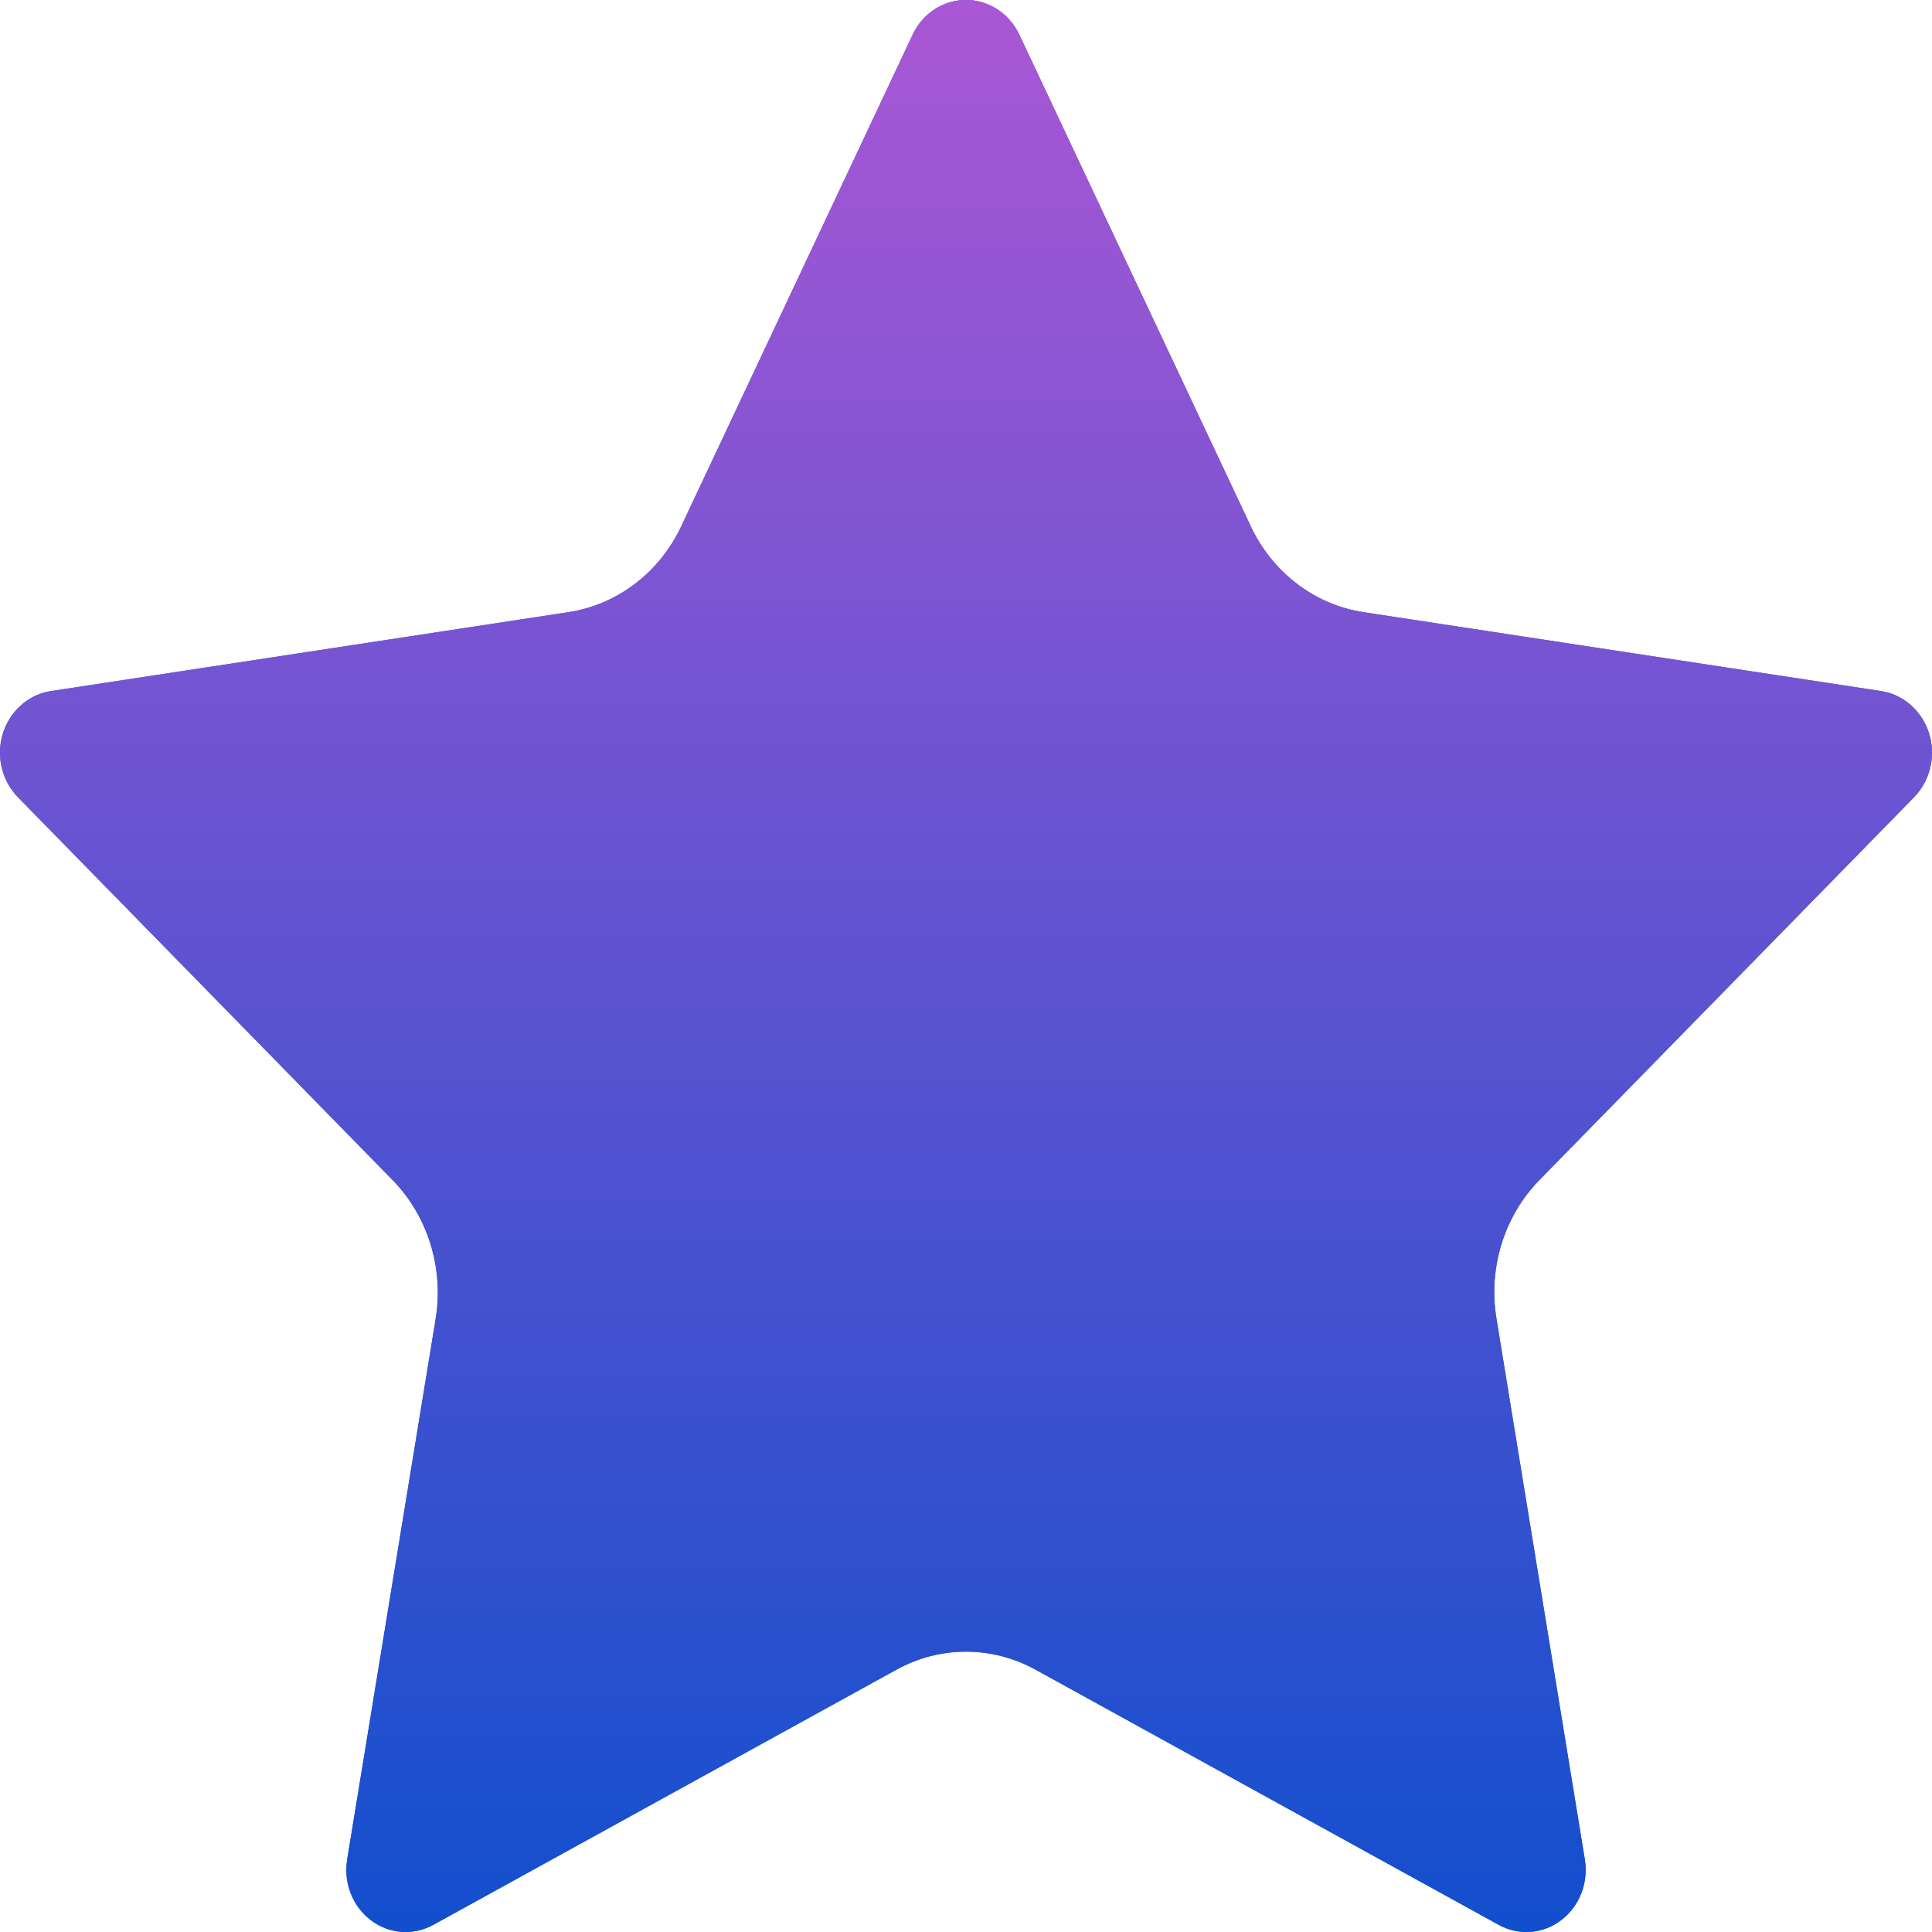
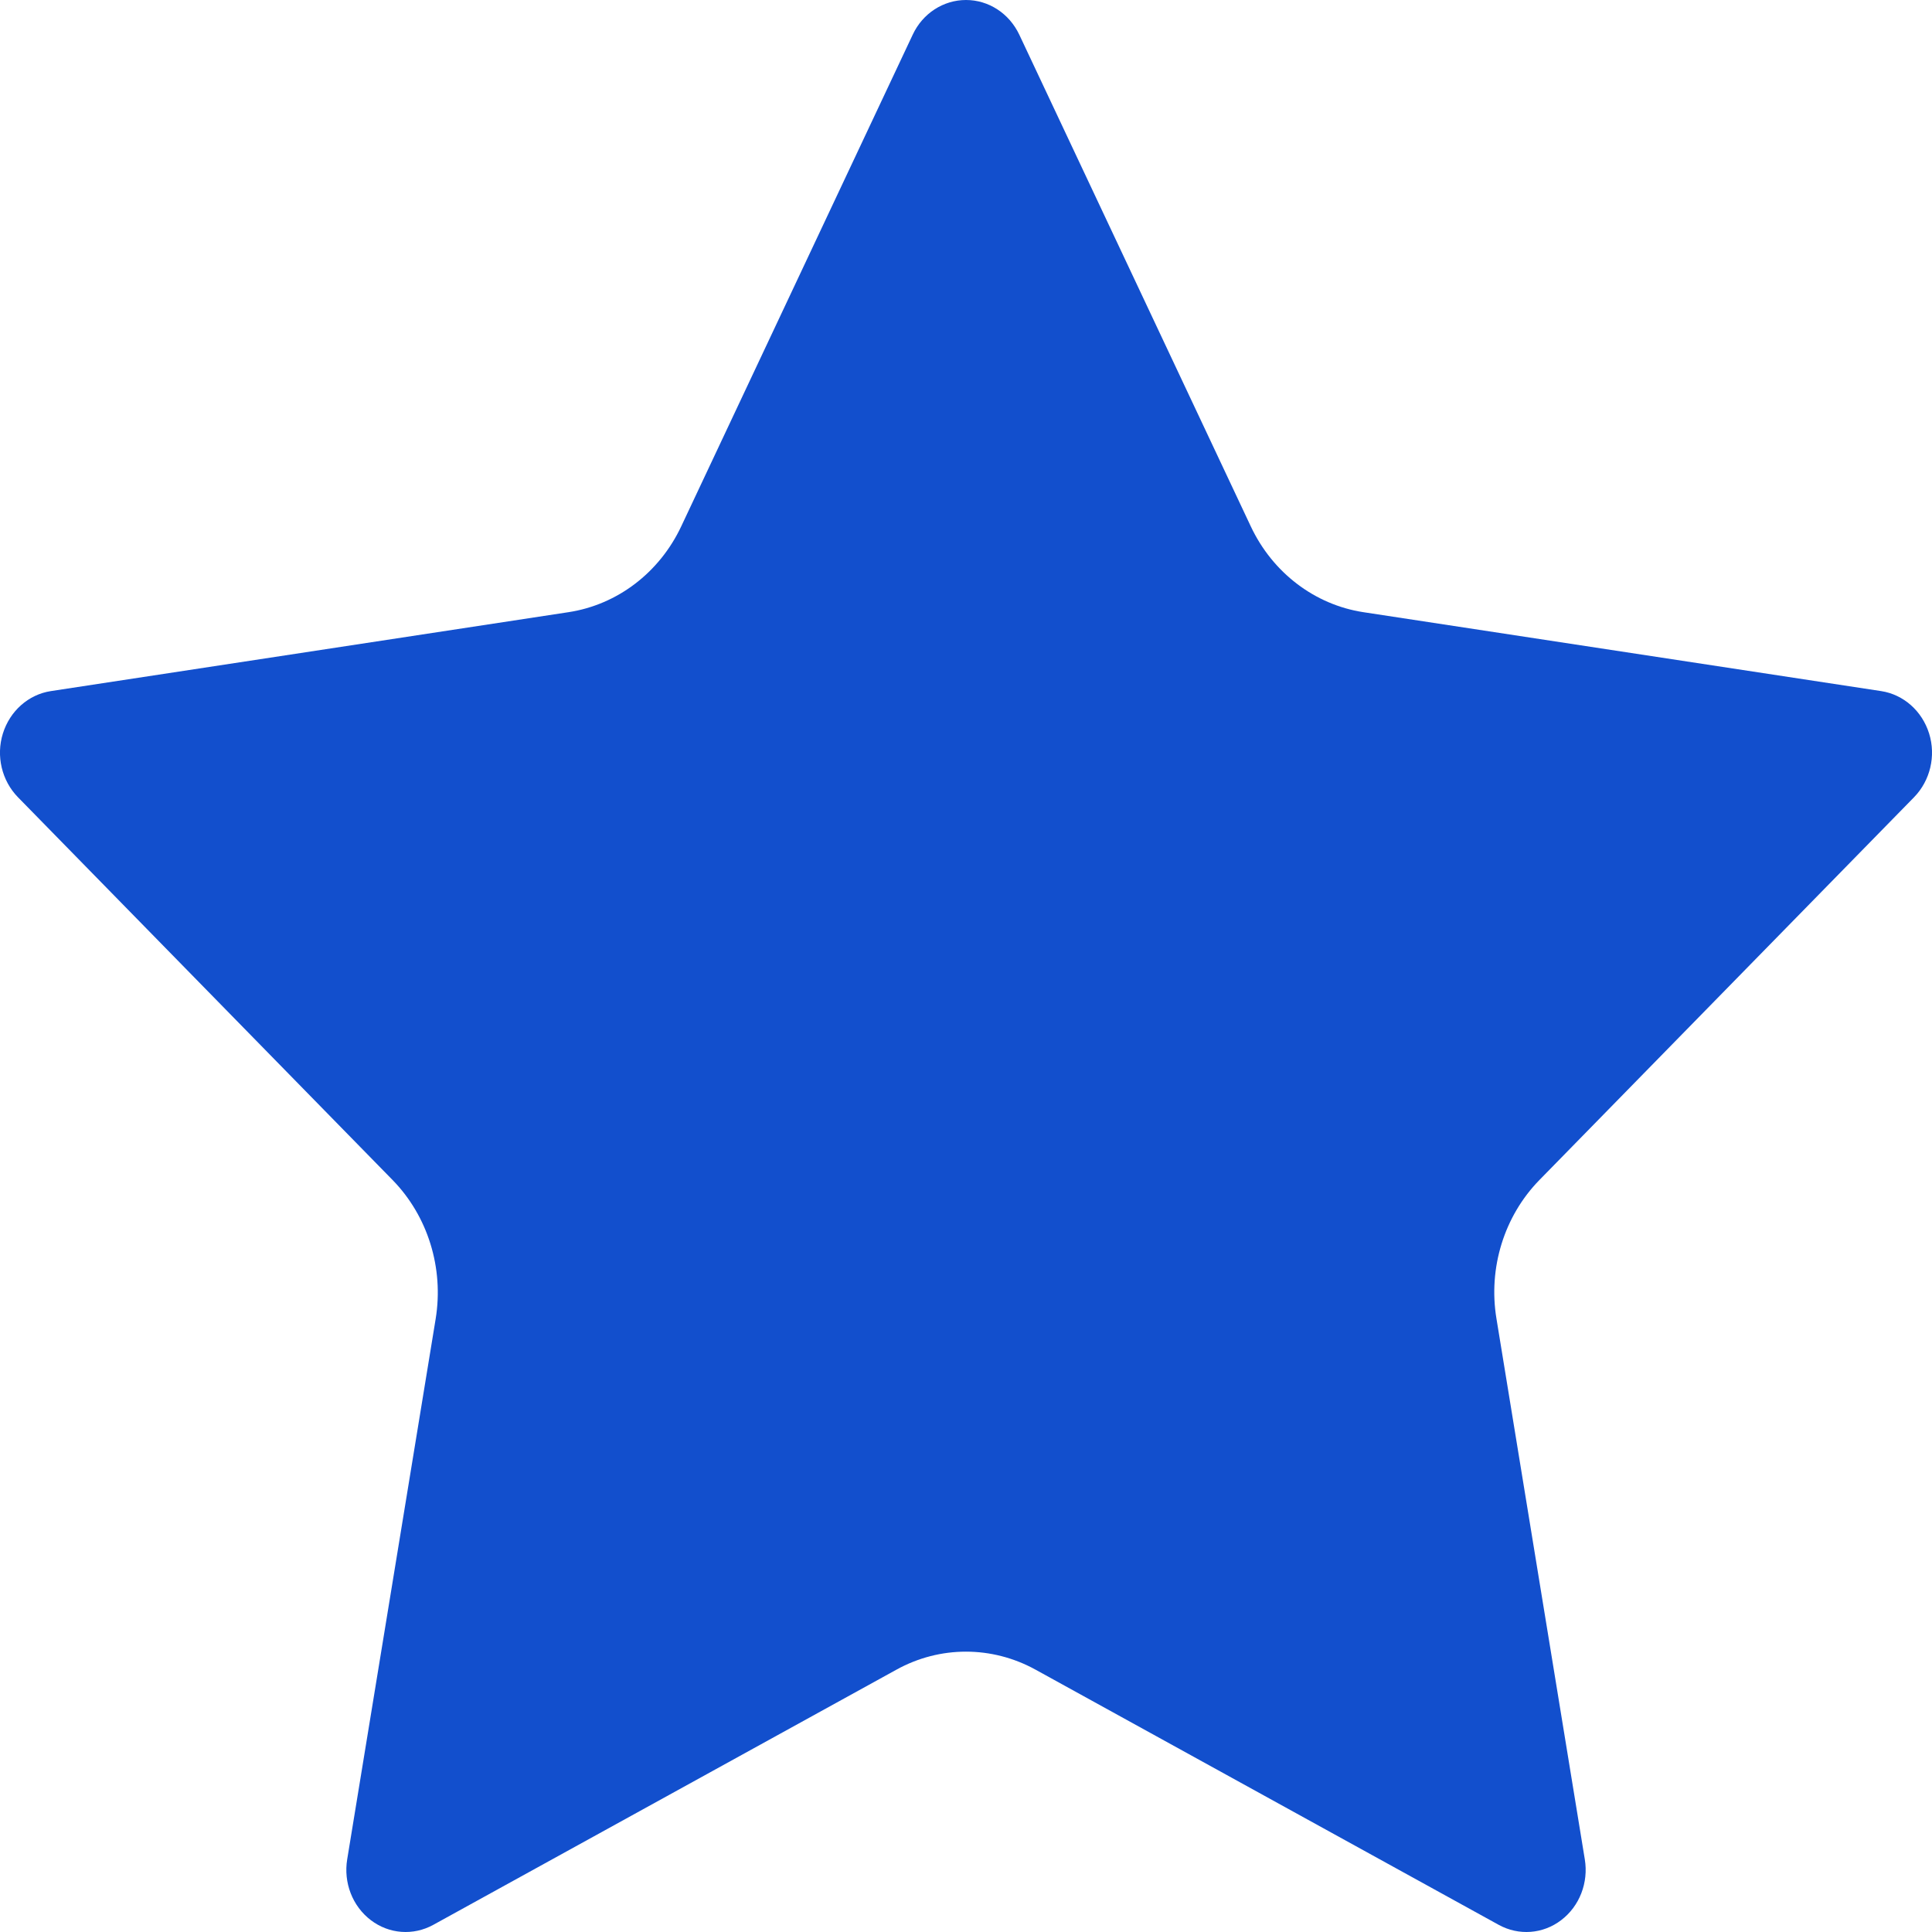
<svg xmlns="http://www.w3.org/2000/svg" width="14" height="14" viewBox="0 0 14 14" fill="none">
  <path d="M6.614 0.251C6.686 0.097 6.836 6.82037e-09 7 6.82037e-09C7.164 -2.97657e-05 7.313 0.097 7.386 0.251L9.064 3.815C9.222 4.15 9.527 4.382 9.879 4.436L13.632 5.008C13.794 5.033 13.928 5.152 13.979 5.315C14.03 5.478 13.987 5.657 13.87 5.777L11.155 8.551C10.9 8.812 10.783 9.188 10.844 9.556L11.484 13.473C11.512 13.642 11.446 13.813 11.313 13.914C11.181 14.015 11.005 14.028 10.86 13.948L7.504 12.099C7.188 11.925 6.811 11.925 6.496 12.099L3.14 13.948C2.995 14.028 2.819 14.015 2.687 13.914C2.554 13.813 2.488 13.642 2.516 13.473L3.157 9.557C3.217 9.188 3.1 8.812 2.845 8.551L0.13 5.777C0.013 5.657 -0.03 5.478 0.021 5.315C0.072 5.152 0.206 5.033 0.368 5.008L4.12 4.436C4.473 4.382 4.778 4.15 4.936 3.815L6.614 0.251Z" fill="#124FCD" />
-   <path d="M6.614 0.251C6.686 0.097 6.836 6.82037e-09 7 6.82037e-09C7.164 -2.97657e-05 7.313 0.097 7.386 0.251L9.064 3.815C9.222 4.15 9.527 4.382 9.879 4.436L13.632 5.008C13.794 5.033 13.928 5.152 13.979 5.315C14.03 5.478 13.987 5.657 13.87 5.777L11.155 8.551C10.9 8.812 10.783 9.188 10.844 9.556L11.484 13.473C11.512 13.642 11.446 13.813 11.313 13.914C11.181 14.015 11.005 14.028 10.86 13.948L7.504 12.099C7.188 11.925 6.811 11.925 6.496 12.099L3.14 13.948C2.995 14.028 2.819 14.015 2.687 13.914C2.554 13.813 2.488 13.642 2.516 13.473L3.157 9.557C3.217 9.188 3.1 8.812 2.845 8.551L0.13 5.777C0.013 5.657 -0.03 5.478 0.021 5.315C0.072 5.152 0.206 5.033 0.368 5.008L4.12 4.436C4.473 4.382 4.778 4.15 4.936 3.815L6.614 0.251Z" fill="url(#paint0_linear)" />
-   <path d="M6.614 0.251C6.686 0.097 6.836 6.82037e-09 7 6.82037e-09C7.164 -2.97657e-05 7.313 0.097 7.386 0.251L9.064 3.815C9.222 4.15 9.527 4.382 9.879 4.436L13.632 5.008C13.794 5.033 13.928 5.152 13.979 5.315C14.03 5.478 13.987 5.657 13.87 5.777L11.155 8.551C10.9 8.812 10.783 9.188 10.844 9.556L11.484 13.473C11.512 13.642 11.446 13.813 11.313 13.914C11.181 14.015 11.005 14.028 10.86 13.948L7.504 12.099C7.188 11.925 6.811 11.925 6.496 12.099L3.14 13.948C2.995 14.028 2.819 14.015 2.687 13.914C2.554 13.813 2.488 13.642 2.516 13.473L3.157 9.557C3.217 9.188 3.1 8.812 2.845 8.551L0.13 5.777C0.013 5.657 -0.03 5.478 0.021 5.315C0.072 5.152 0.206 5.033 0.368 5.008L4.12 4.436C4.473 4.382 4.778 4.15 4.936 3.815L6.614 0.251Z" fill="url(#paint1_linear)" />
  <defs>
    <linearGradient id="paint0_linear" x1="7" y1="0" x2="7" y2="14" gradientUnits="userSpaceOnUse">
      <stop stop-color="#AA57D4" />
      <stop offset="1" stop-color="white" stop-opacity="0" />
      <stop offset="1" stop-color="#124FCD" />
    </linearGradient>
    <linearGradient id="paint1_linear" x1="7" y1="0" x2="7" y2="14" gradientUnits="userSpaceOnUse">
      <stop stop-color="#AA57D4" />
      <stop offset="1" stop-color="#124FCD" />
    </linearGradient>
  </defs>
</svg>